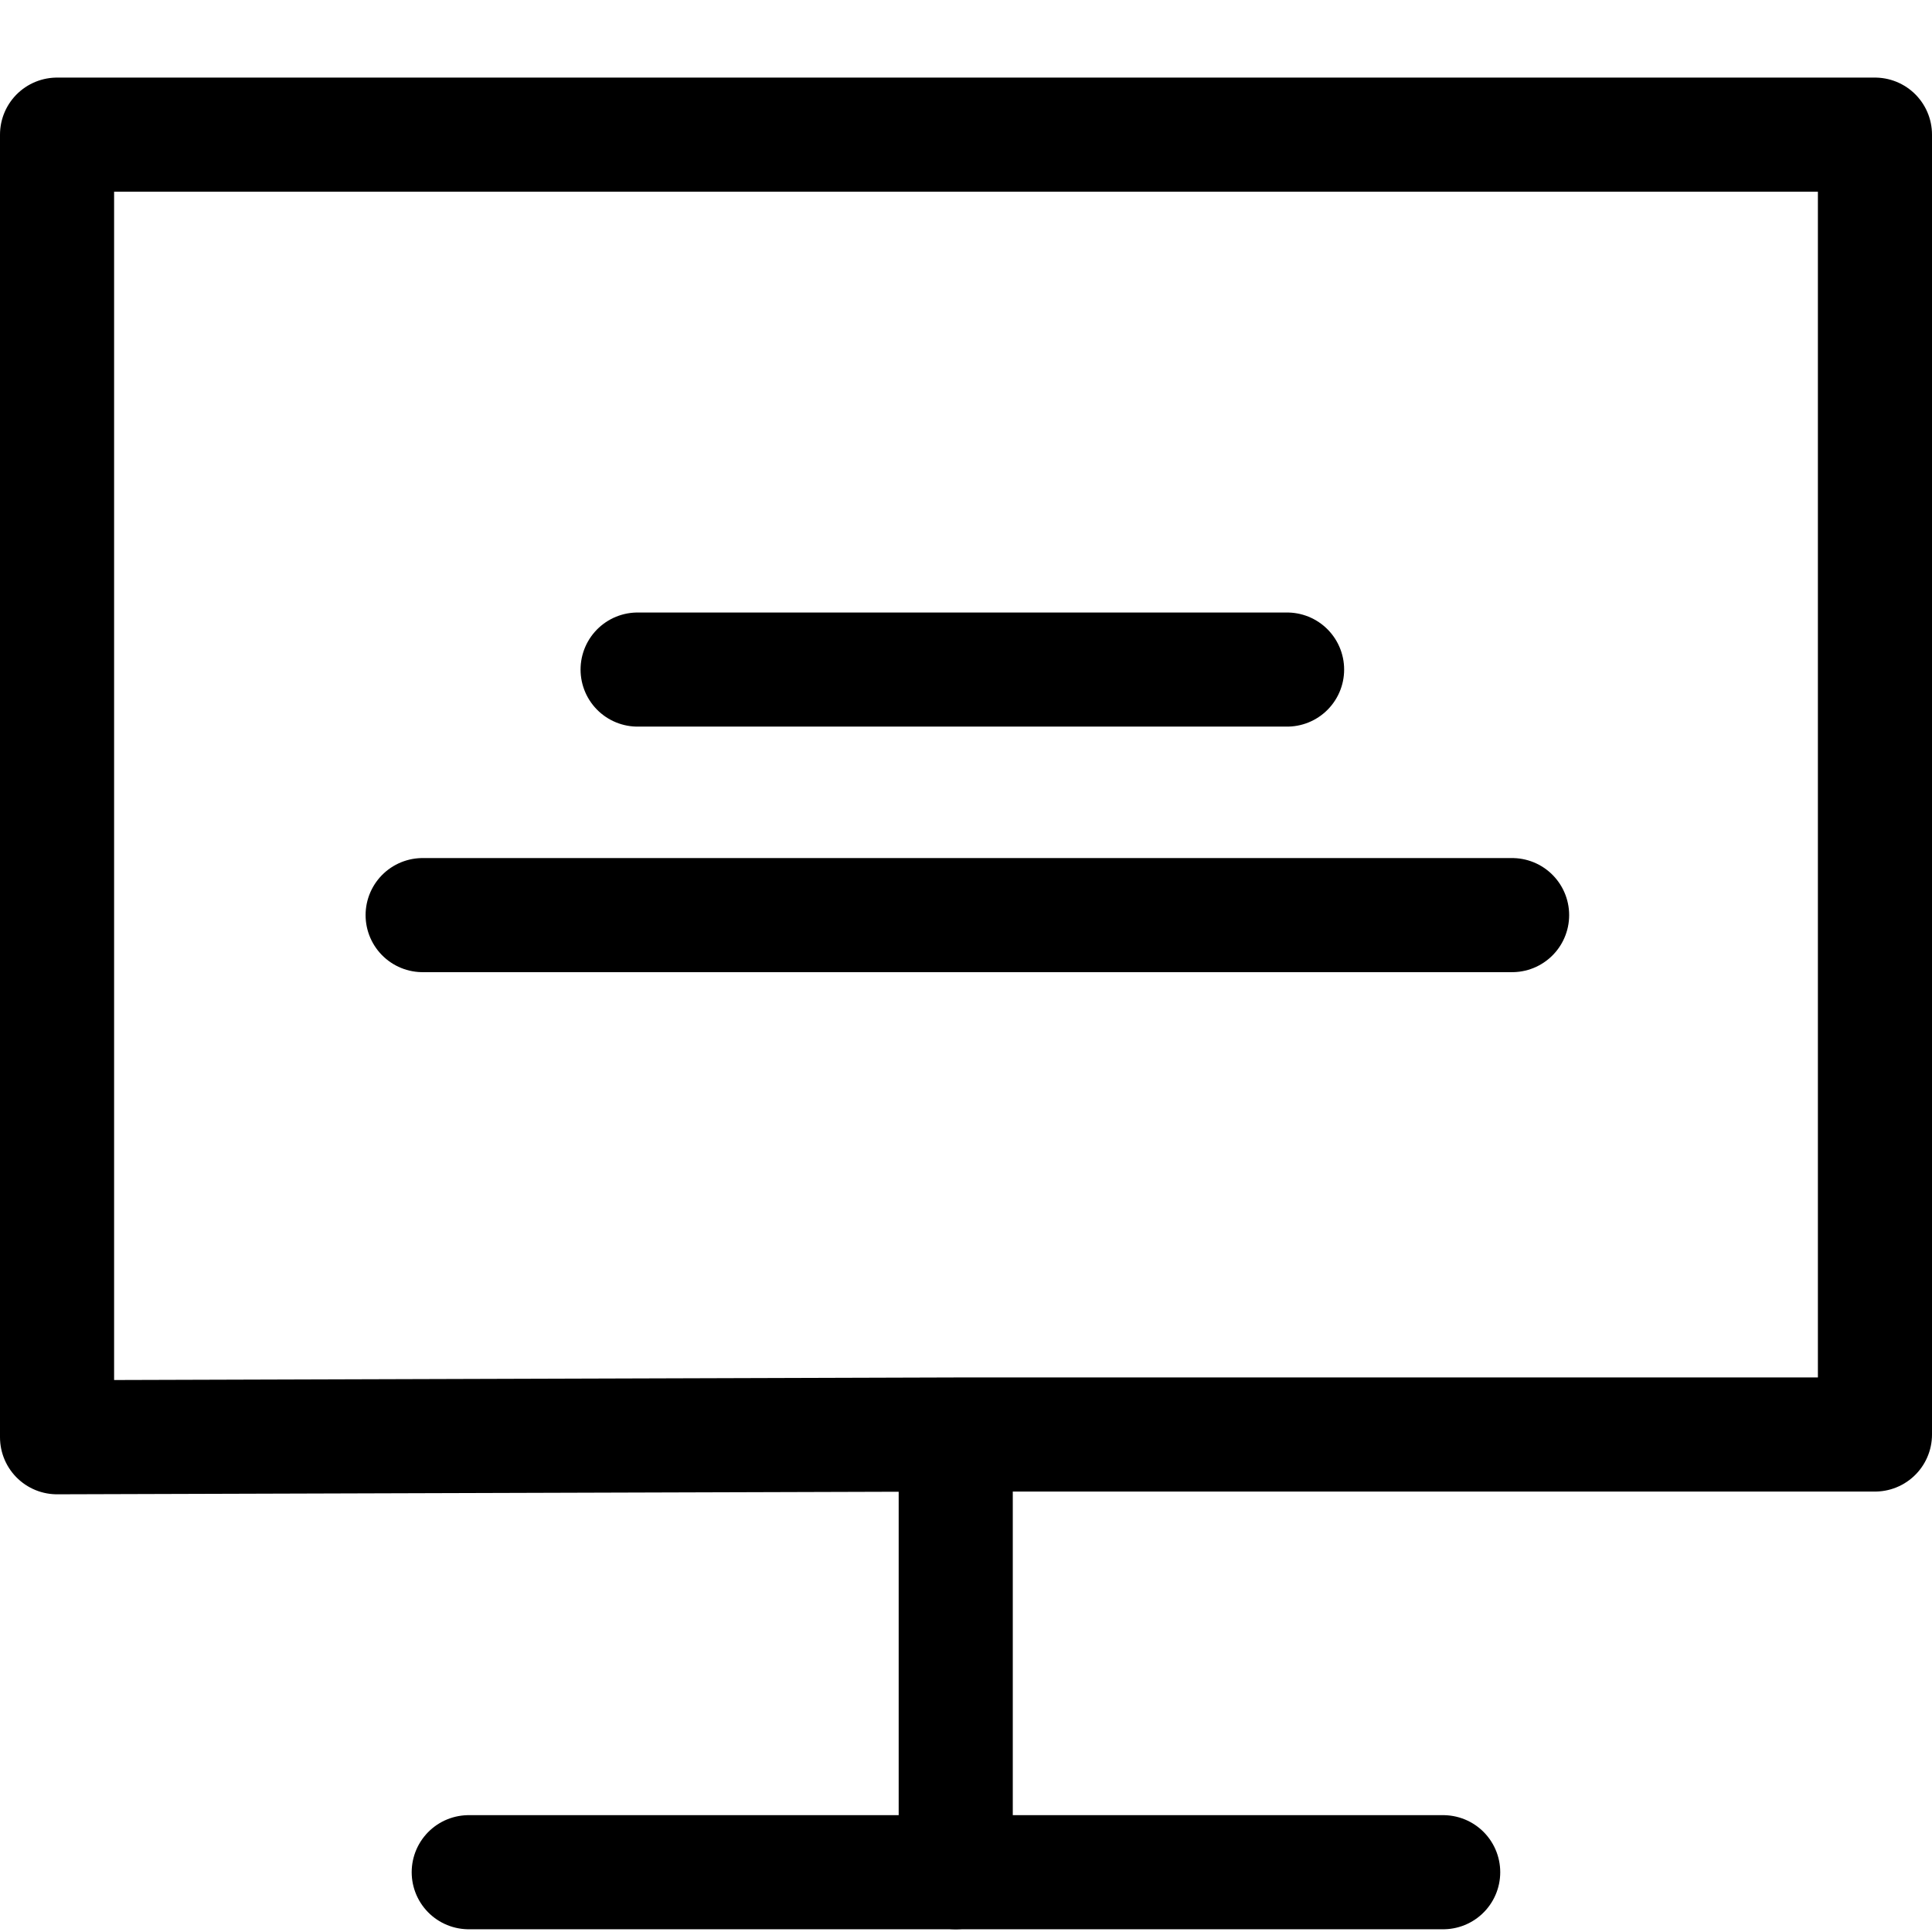
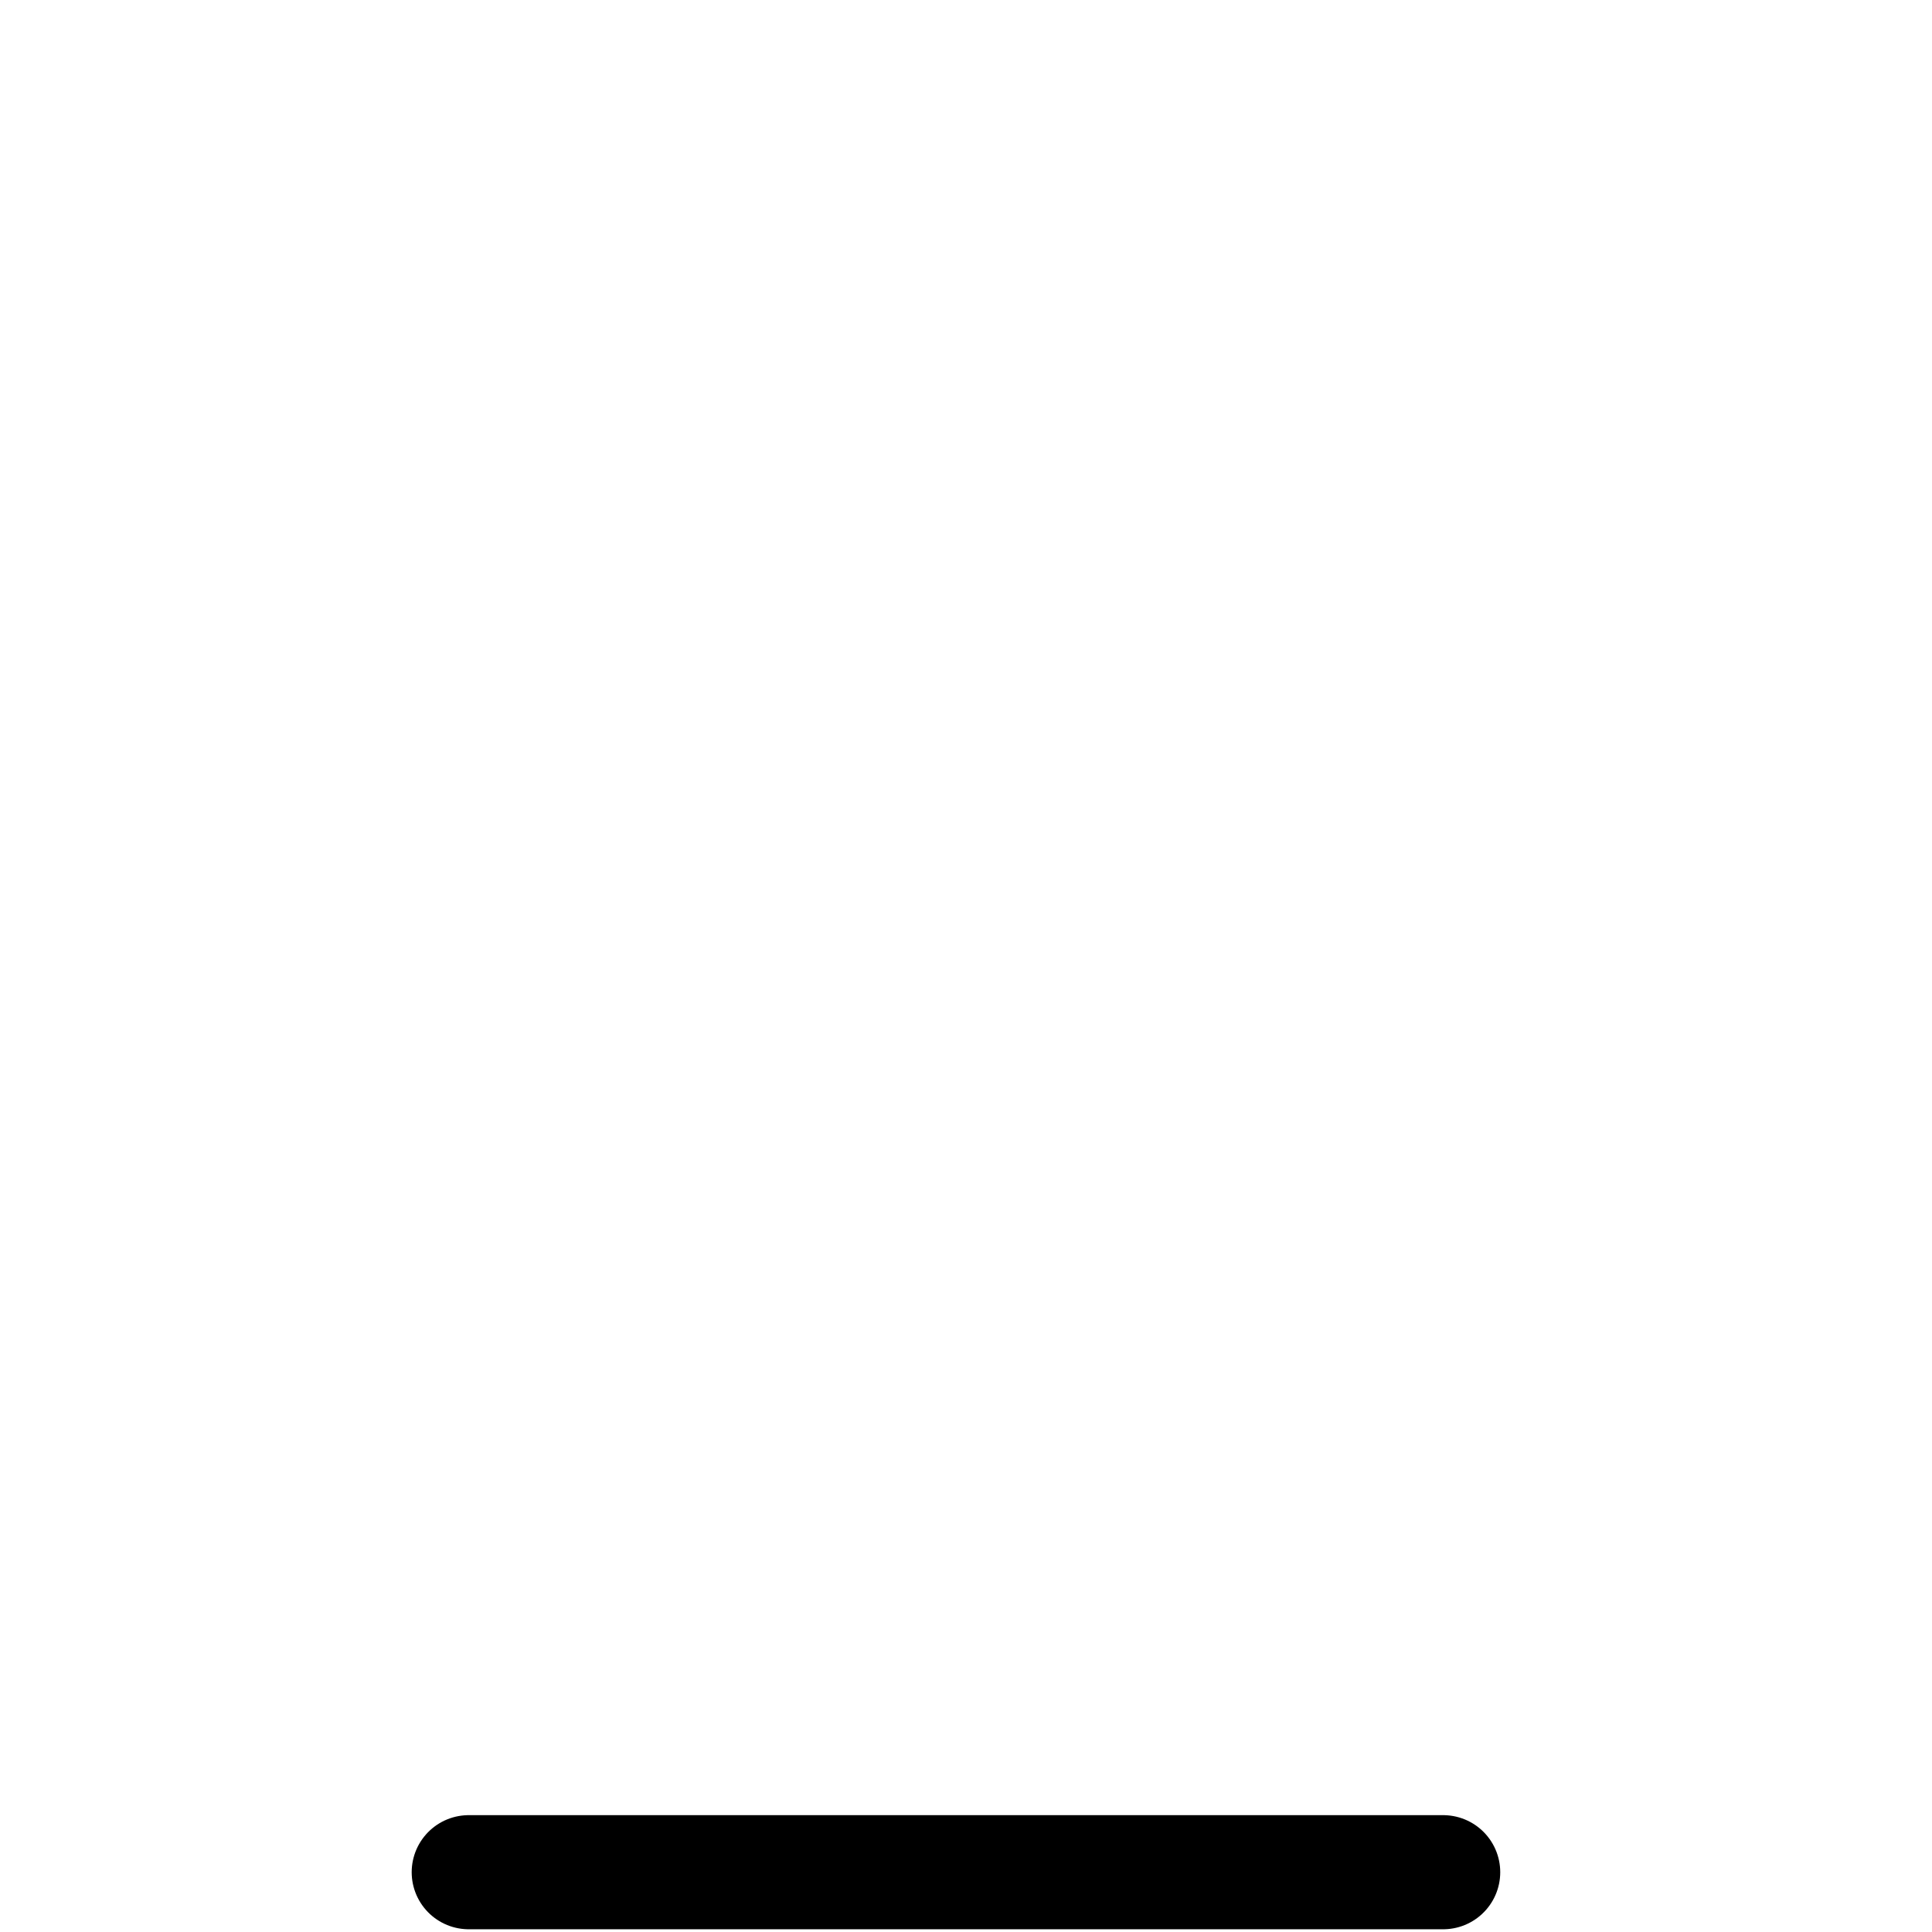
<svg xmlns="http://www.w3.org/2000/svg" xmlns:ns1="http://www.inkscape.org/namespaces/inkscape" xmlns:ns2="http://sodipodi.sourceforge.net/DTD/sodipodi-0.dtd" width="16" height="16" viewBox="0 0 4.233 4.233" version="1.1" id="svg1" xml:space="preserve" ns1:version="1.3.2 (091e20e, 2023-11-25, custom)" ns2:docname="WPU.svg">
  <ns2:namedview id="namedview1" pagecolor="#ffffff" bordercolor="#000000" borderopacity="0.25" ns1:showpageshadow="2" ns1:pageopacity="0.0" ns1:pagecheckerboard="0" ns1:deskcolor="#d1d1d1" ns1:document-units="mm" ns1:zoom="9.5149208" ns1:cx="8.9333376" ns1:cy="7.9349058" ns1:window-width="1920" ns1:window-height="1009" ns1:window-x="1912" ns1:window-y="161" ns1:window-maximized="1" ns1:current-layer="layer1" />
  <defs id="defs1" />
  <g ns1:label="Ebene 1" ns1:groupmode="layer" id="layer1">
    <path style="fill:none;stroke:#000000;stroke-width:0.25;stroke-linecap:round;stroke-linejoin:round;stroke-miterlimit:1.4;stroke-dasharray:none;stroke-opacity:1" d="M 1.027,4.102 H 3.162" id="path1" />
-     <path style="fill:none;stroke:#000000;stroke-width:0.25;stroke-linecap:round;stroke-linejoin:round;stroke-miterlimit:1.4;stroke-dasharray:none;stroke-opacity:1" d="M 2.094,4.102 V 3.143 H 4.108 V 0.295 H 0.125 V 3.149 l 1.969,-0.006" id="path2" />
-     <path style="fill:none;stroke:#000000;stroke-width:0.25;stroke-linecap:round;stroke-linejoin:round;stroke-miterlimit:1.4;stroke-dasharray:none;stroke-opacity:1" d="M 2.094,3.143 Z" id="path3" />
-     <path style="fill:none;stroke:#000000;stroke-width:0.25;stroke-linecap:round;stroke-linejoin:round;stroke-miterlimit:1.4;stroke-dasharray:none;stroke-opacity:1" d="M 0.926,2.005 H 3.313" id="path4" />
-     <path style="fill:none;stroke:#000000;stroke-width:0.25;stroke-linecap:round;stroke-linejoin:round;stroke-miterlimit:1.4;stroke-dasharray:none;stroke-opacity:1" d="M 1.397,1.467 H 2.82" id="path5" />
  </g>
</svg>